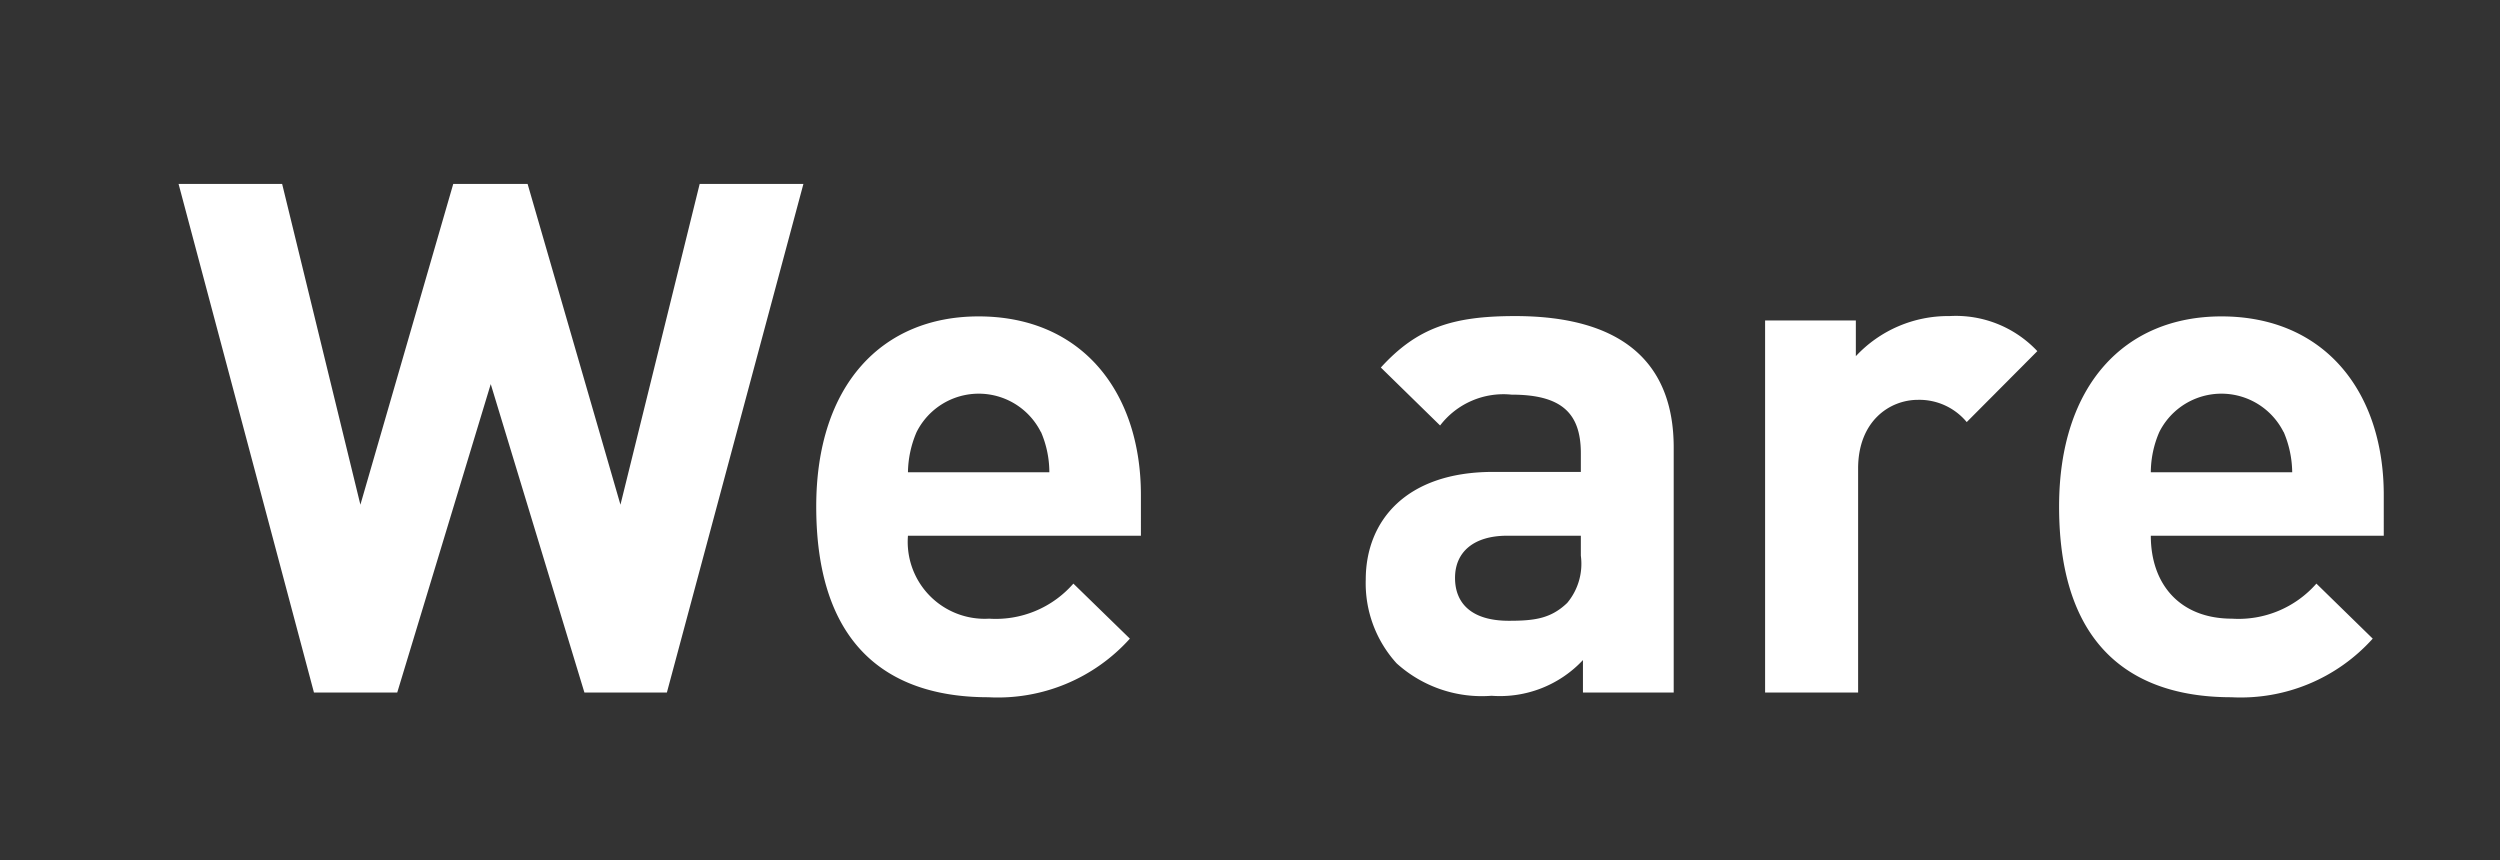
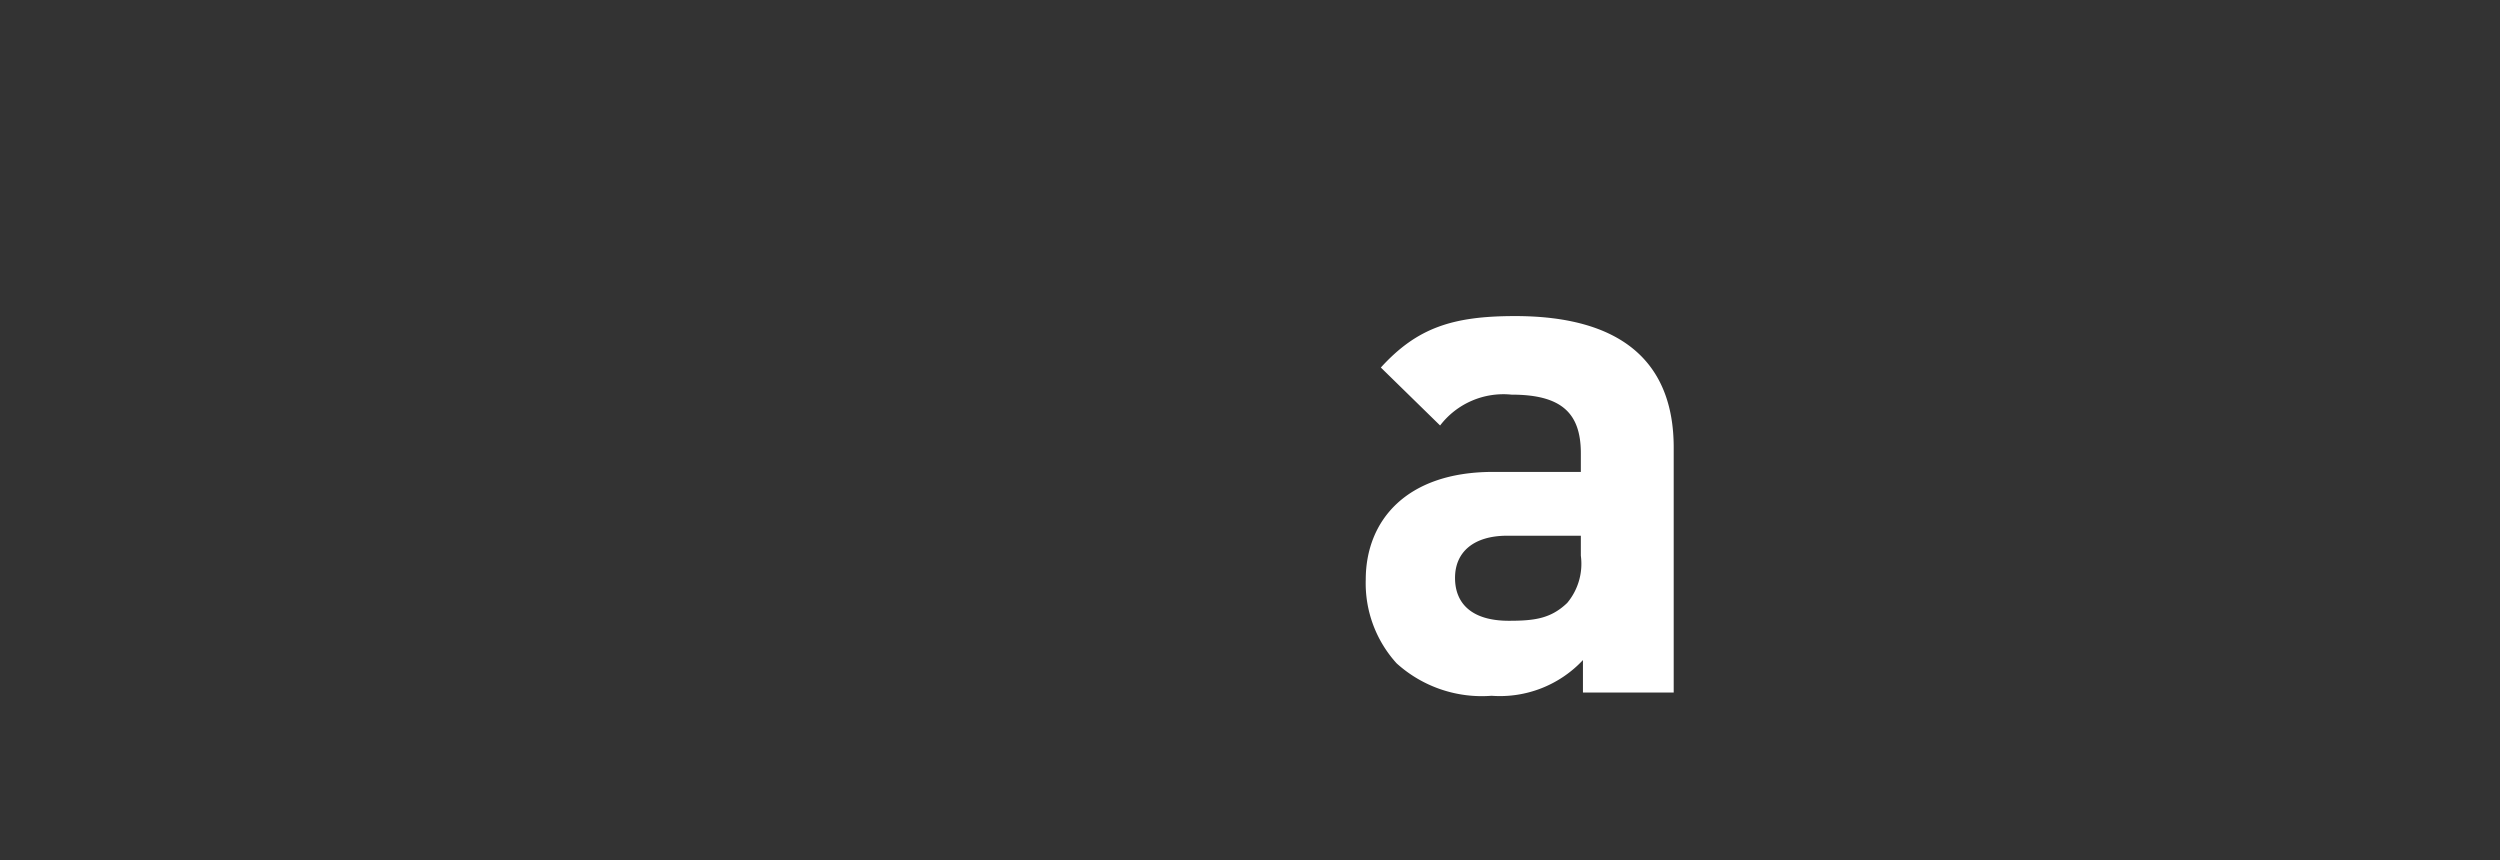
<svg xmlns="http://www.w3.org/2000/svg" viewBox="0 0 154 53">
  <rect x="0" y="0" width="154" height="53" fill="#333333" stroke="none" />
  <defs>
    <style>.cls-1{fill:none;}.cls-2{fill:#fff;}</style>
  </defs>
  <title>catch1</title>
  <g id="レイヤー_2" data-name="レイヤー 2">
    <g id="レイヤー_1-2" data-name="レイヤー 1">
-       <rect class="cls-1" width="154" height="53" />
-       <path class="cls-2" d="M41.08,42.66H36l-5.77-19-5.76,19H19.34L11,11.33h6.38L22.2,31.09l5.72-19.76H32.5l5.72,19.76L43.1,11.33h6.39Z" />
-       <path class="cls-2" d="M55.93,33a4.74,4.74,0,0,0,5,5.11,6.34,6.34,0,0,0,5.19-2.16l3.48,3.39a10.93,10.93,0,0,1-8.72,3.61c-5.41,0-10.6-2.47-10.6-11.75,0-7.48,4.05-11.71,10-11.71,6.38,0,10,4.67,10,11V33Zm8.19-6.38a4.28,4.28,0,0,0-7.66,0,6.48,6.48,0,0,0-.53,2.47h8.71A6.3,6.3,0,0,0,64.12,26.6Z" />
      <path class="cls-2" d="M97.51,42.66v-2a7,7,0,0,1-5.63,2.2,7.82,7.82,0,0,1-5.85-2,7.33,7.33,0,0,1-1.9-5.15c0-3.65,2.51-6.64,7.84-6.64h5.41V27.92c0-2.51-1.23-3.61-4.27-3.61a4.91,4.91,0,0,0-4.4,1.9l-3.65-3.57c2.24-2.46,4.44-3.17,8.27-3.17,6.43,0,9.77,2.73,9.77,8.1V42.66ZM97.38,33H92.85c-2.07,0-3.22,1-3.22,2.6s1.06,2.64,3.31,2.64c1.58,0,2.59-.13,3.6-1.1a3.76,3.76,0,0,0,.84-2.91Z" />
-       <path class="cls-2" d="M121.15,26a3.79,3.79,0,0,0-3-1.37c-1.76,0-3.69,1.32-3.69,4.23V42.66h-5.73V19.74h5.59v2.2a7.77,7.77,0,0,1,5.77-2.47,6.89,6.89,0,0,1,5.41,2.16Z" />
-       <path class="cls-2" d="M132.49,33c0,3,1.8,5.11,5,5.11a6.38,6.38,0,0,0,5.2-2.16l3.47,3.39a10.93,10.93,0,0,1-8.71,3.61c-5.41,0-10.61-2.47-10.61-11.75,0-7.48,4.05-11.71,10-11.71,6.38,0,10,4.67,10,11V33Zm8.18-6.38a4.28,4.28,0,0,0-7.66,0,6.3,6.3,0,0,0-.52,2.47h8.71A6.48,6.48,0,0,0,140.67,26.6Z" />
    </g>
  </g>
</svg>